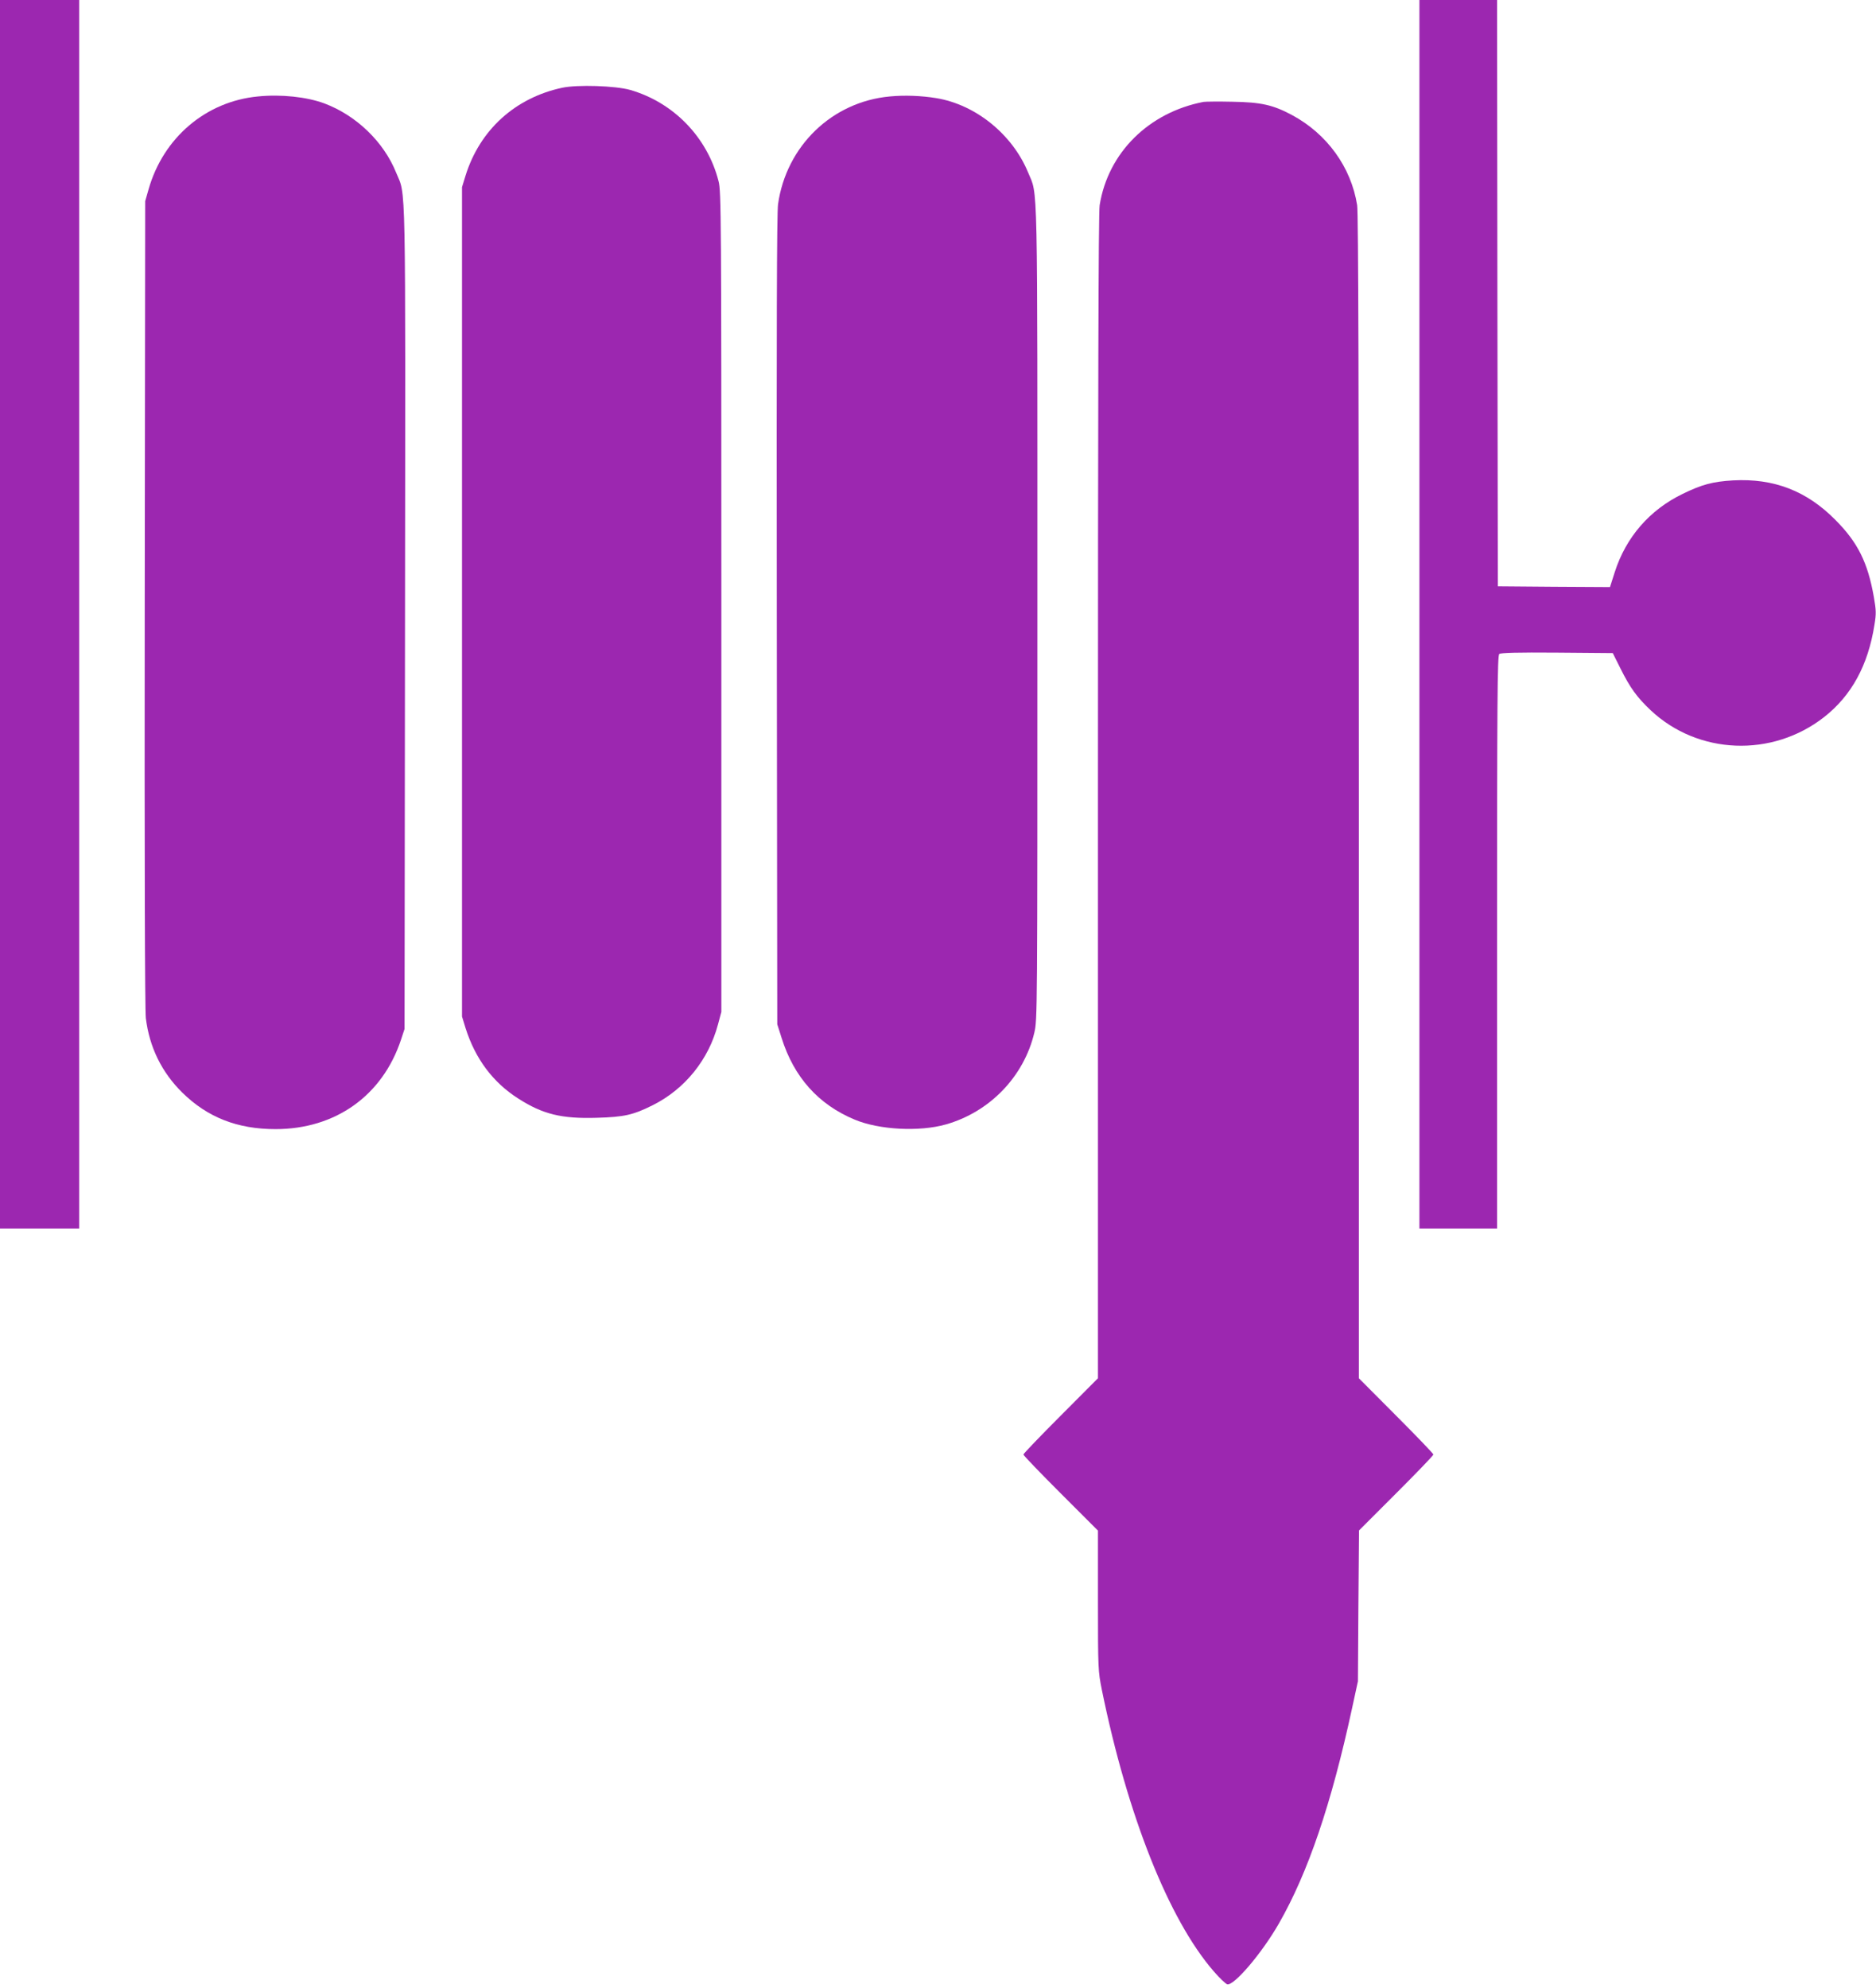
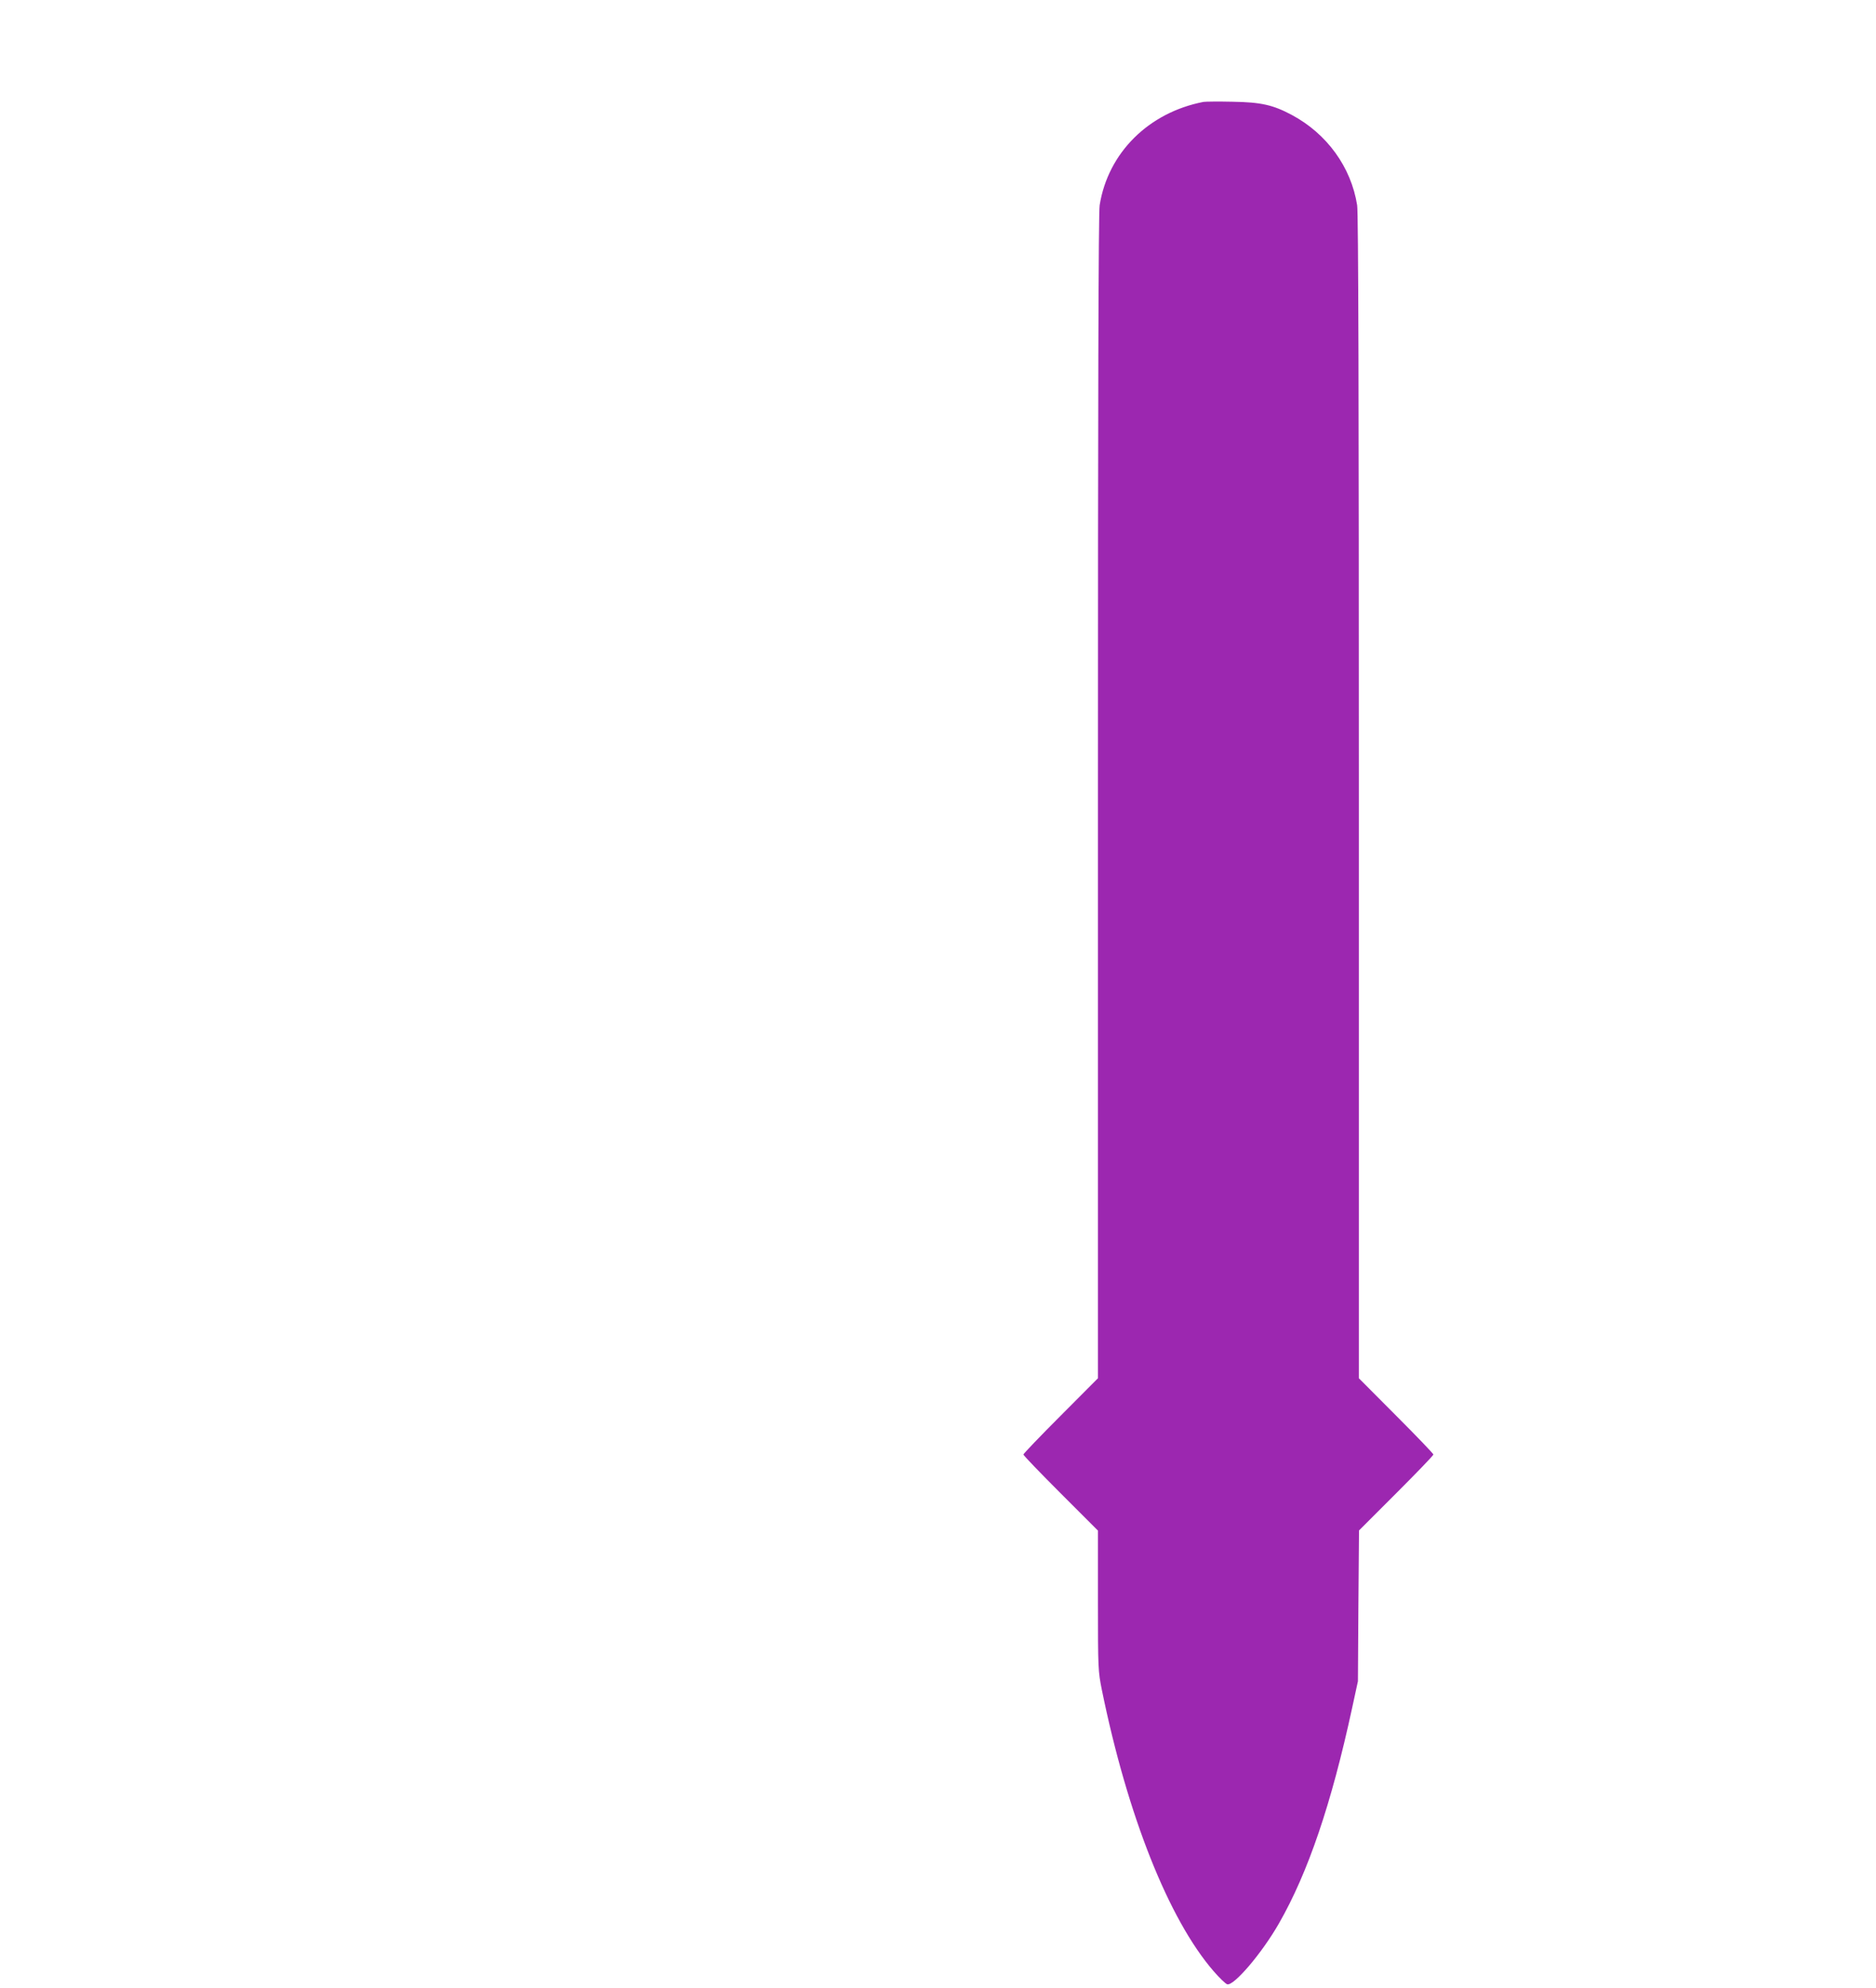
<svg xmlns="http://www.w3.org/2000/svg" version="1.0" width="1208pt" height="1280pt" viewBox="0 0 1208 1280" preserveAspectRatio="xMidYMid meet">
  <g transform="translate(0,1280) scale(0.1,-0.1)" fill="#9c27b0" stroke="none">
-     <path d="M0 8845 l0 -3955 255 0 255 0 0 3955 0 3955 -255 0 -255 0 0 -3955z" />
-     <path d="M9140 8845 l0 -3955 250 0 250 0 0 1844 c0 1547 2 1845 14 1855 9 8 116 11 372 9 l359 -3 50 -100 c62 -124 105 -184 194 -268 305 -287 782 -306 1117 -44 176 138 283 333 324 594 12 72 11 94 -4 180 -39 221 -103 350 -246 494 -186 189 -398 270 -660 256 -132 -8 -200 -26 -325 -87 -213 -103 -365 -279 -437 -503 l-31 -97 -361 2 -361 3 -3 1888 -2 1887 -250 0 -250 0 0 -3955z" />
-     <path d="M3620 12235 c-303 -65 -530 -271 -622 -565 l-23 -75 0 -2670 0 -2670 23 -75 c63 -198 176 -349 339 -453 159 -102 281 -131 506 -124 177 5 234 18 362 82 206 104 357 291 418 518 l22 82 0 2640 c0 2483 -1 2644 -18 2708 -72 283 -289 507 -569 588 -95 27 -340 35 -438 14z" />
-     <path d="M1661 12179 c-335 -32 -609 -265 -704 -597 l-22 -77 -3 -2590 c-2 -1623 1 -2620 7 -2670 23 -187 102 -349 235 -480 163 -160 355 -235 600 -235 386 0 688 215 808 575 l23 70 3 2645 c3 2905 7 2713 -57 2868 -80 199 -257 369 -462 446 -113 42 -278 60 -428 45z" />
-     <path d="M5730 12179 c-372 -34 -667 -319 -720 -694 -8 -58 -10 -799 -8 -2680 l3 -2600 28 -88 c79 -252 237 -429 471 -526 158 -66 416 -79 586 -31 283 80 503 308 570 590 20 84 20 112 20 2703 0 2876 4 2681 -60 2837 -101 245 -337 436 -590 478 -97 16 -205 20 -300 11z" />
    <path d="M7750 12144 c-353 -68 -615 -327 -669 -665 -8 -43 -11 -1268 -11 -3809 l0 -3744 -240 -241 c-132 -132 -240 -245 -240 -250 0 -6 108 -118 240 -250 l240 -240 0 -451 c0 -441 1 -454 25 -574 165 -809 431 -1479 720 -1812 37 -43 76 -80 87 -84 42 -13 223 199 333 391 188 328 338 770 471 1385 l38 175 3 486 4 485 240 240 c131 131 239 243 239 249 0 5 -108 118 -240 250 l-240 241 0 3744 c0 2541 -3 3766 -11 3809 -39 245 -194 459 -419 580 -123 66 -200 83 -385 86 -88 2 -171 1 -185 -1z" />
  </g>
</svg>